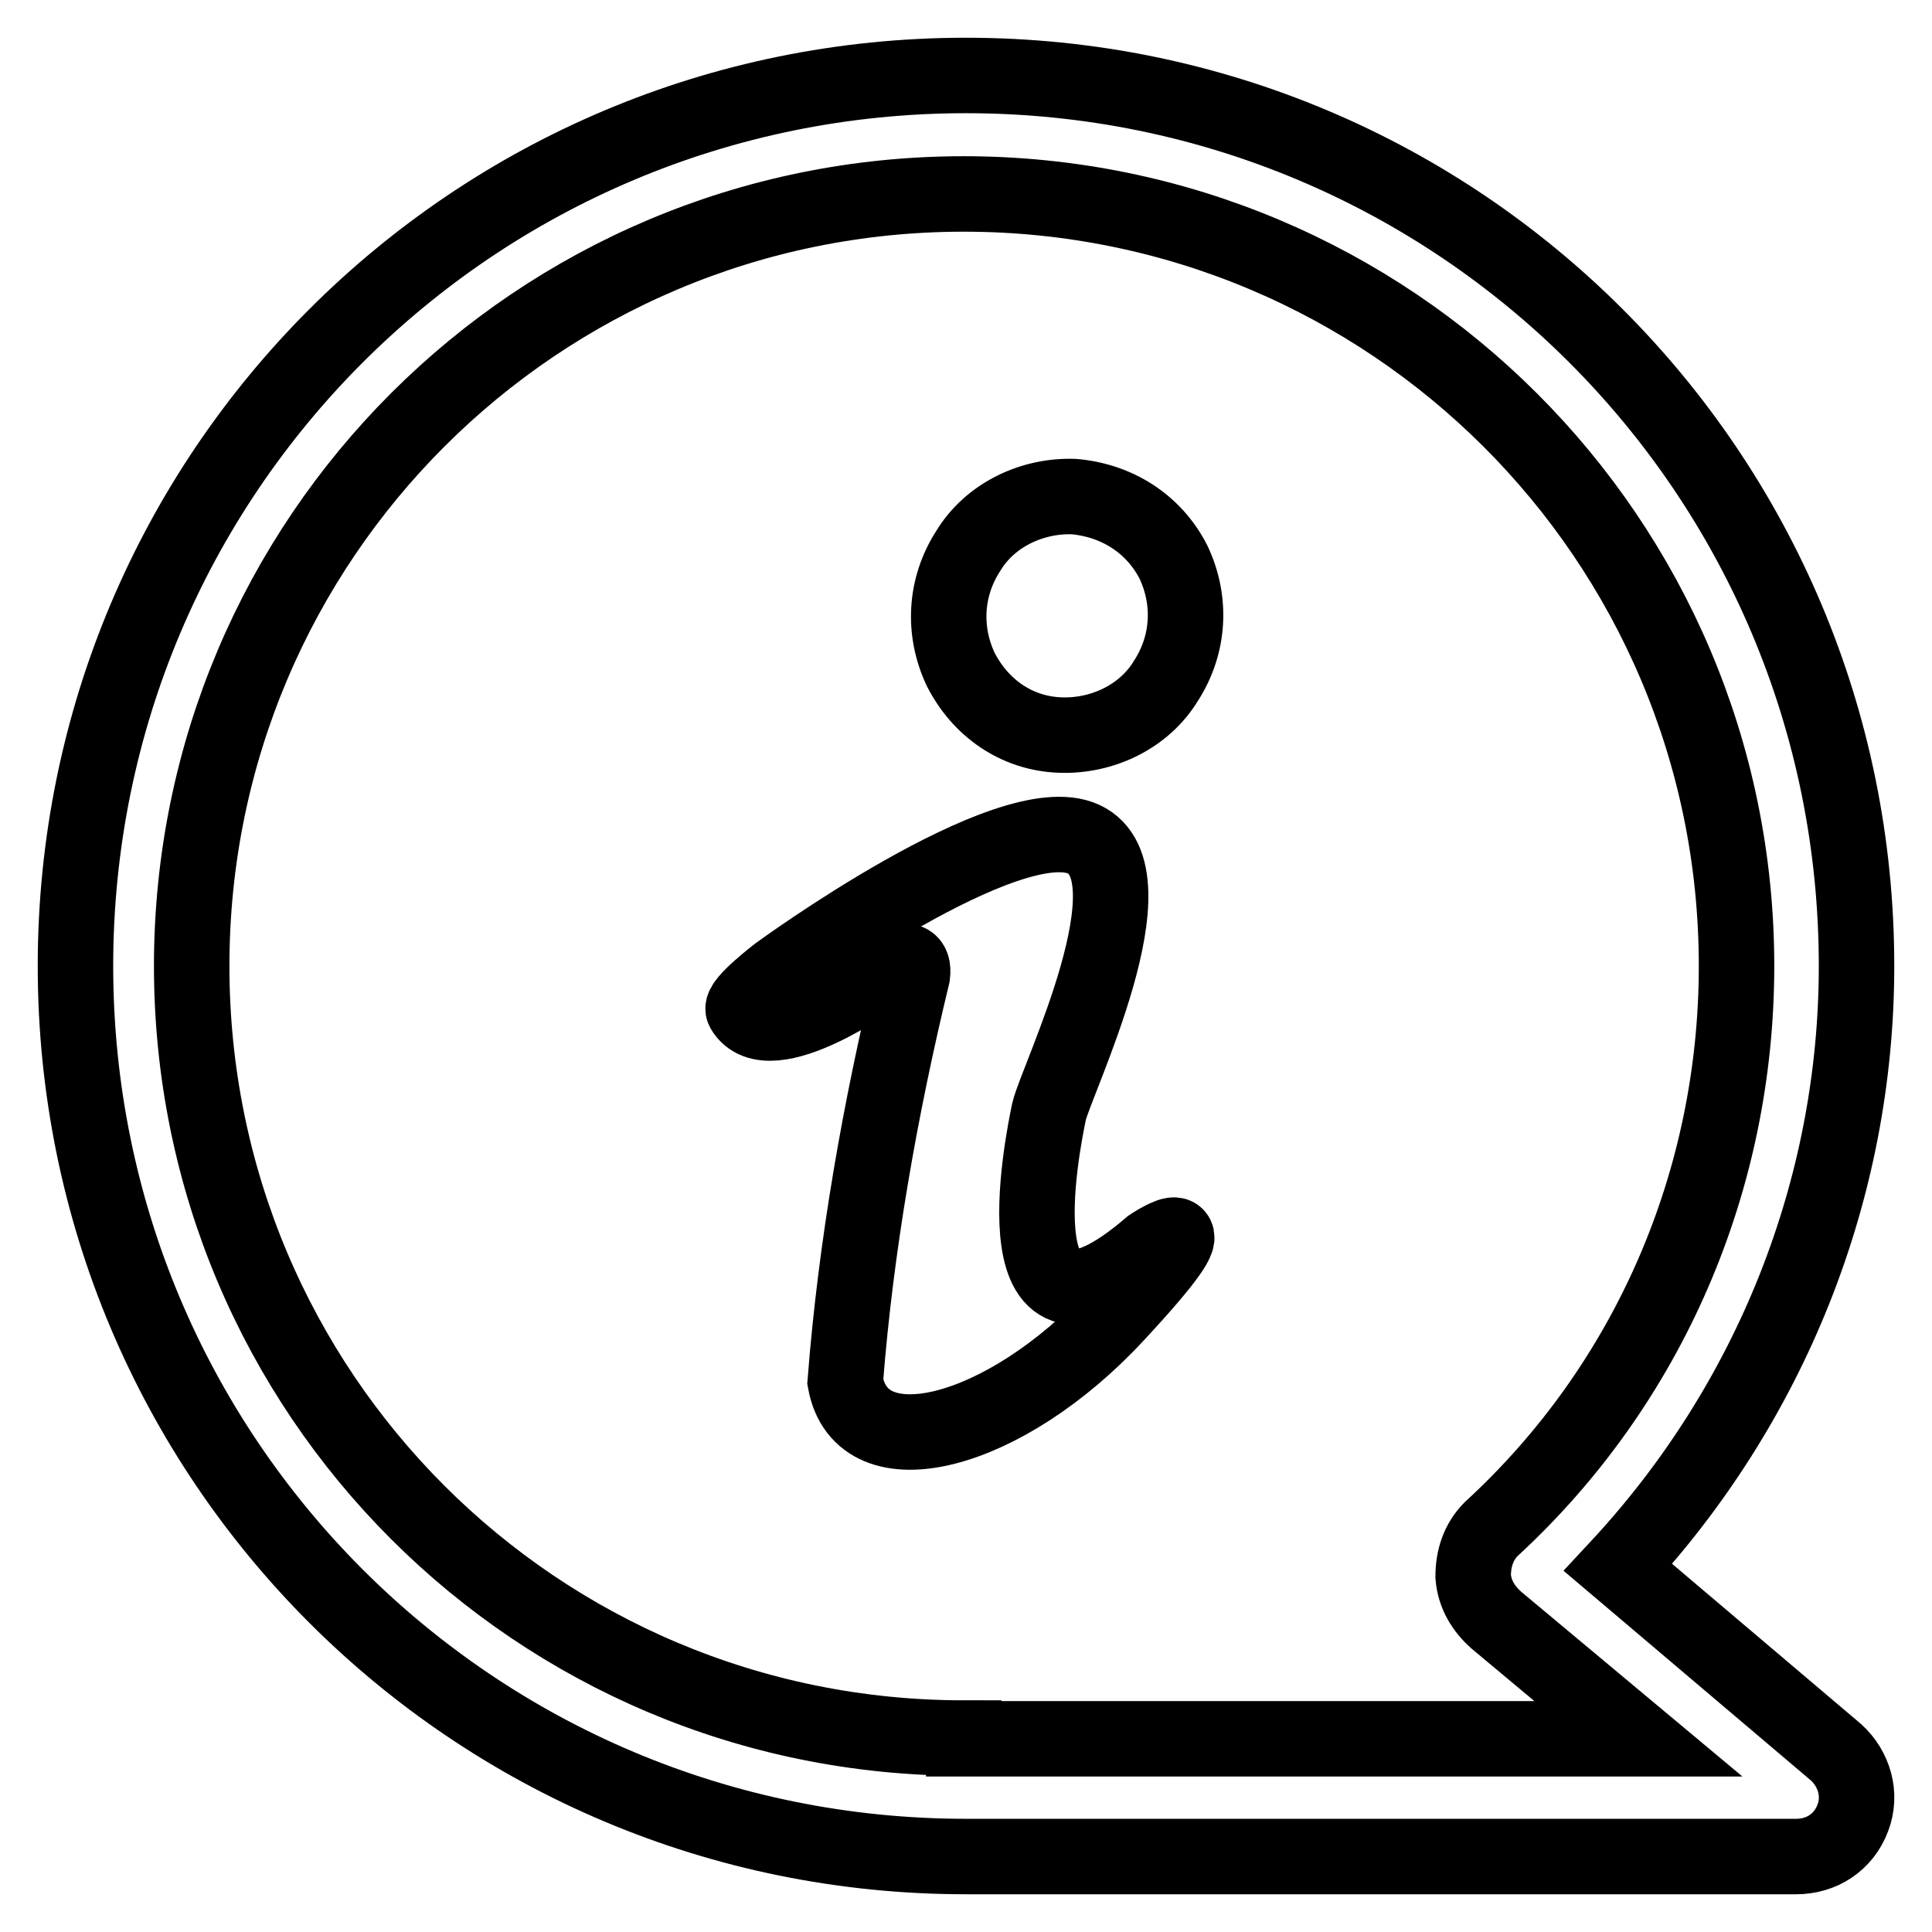
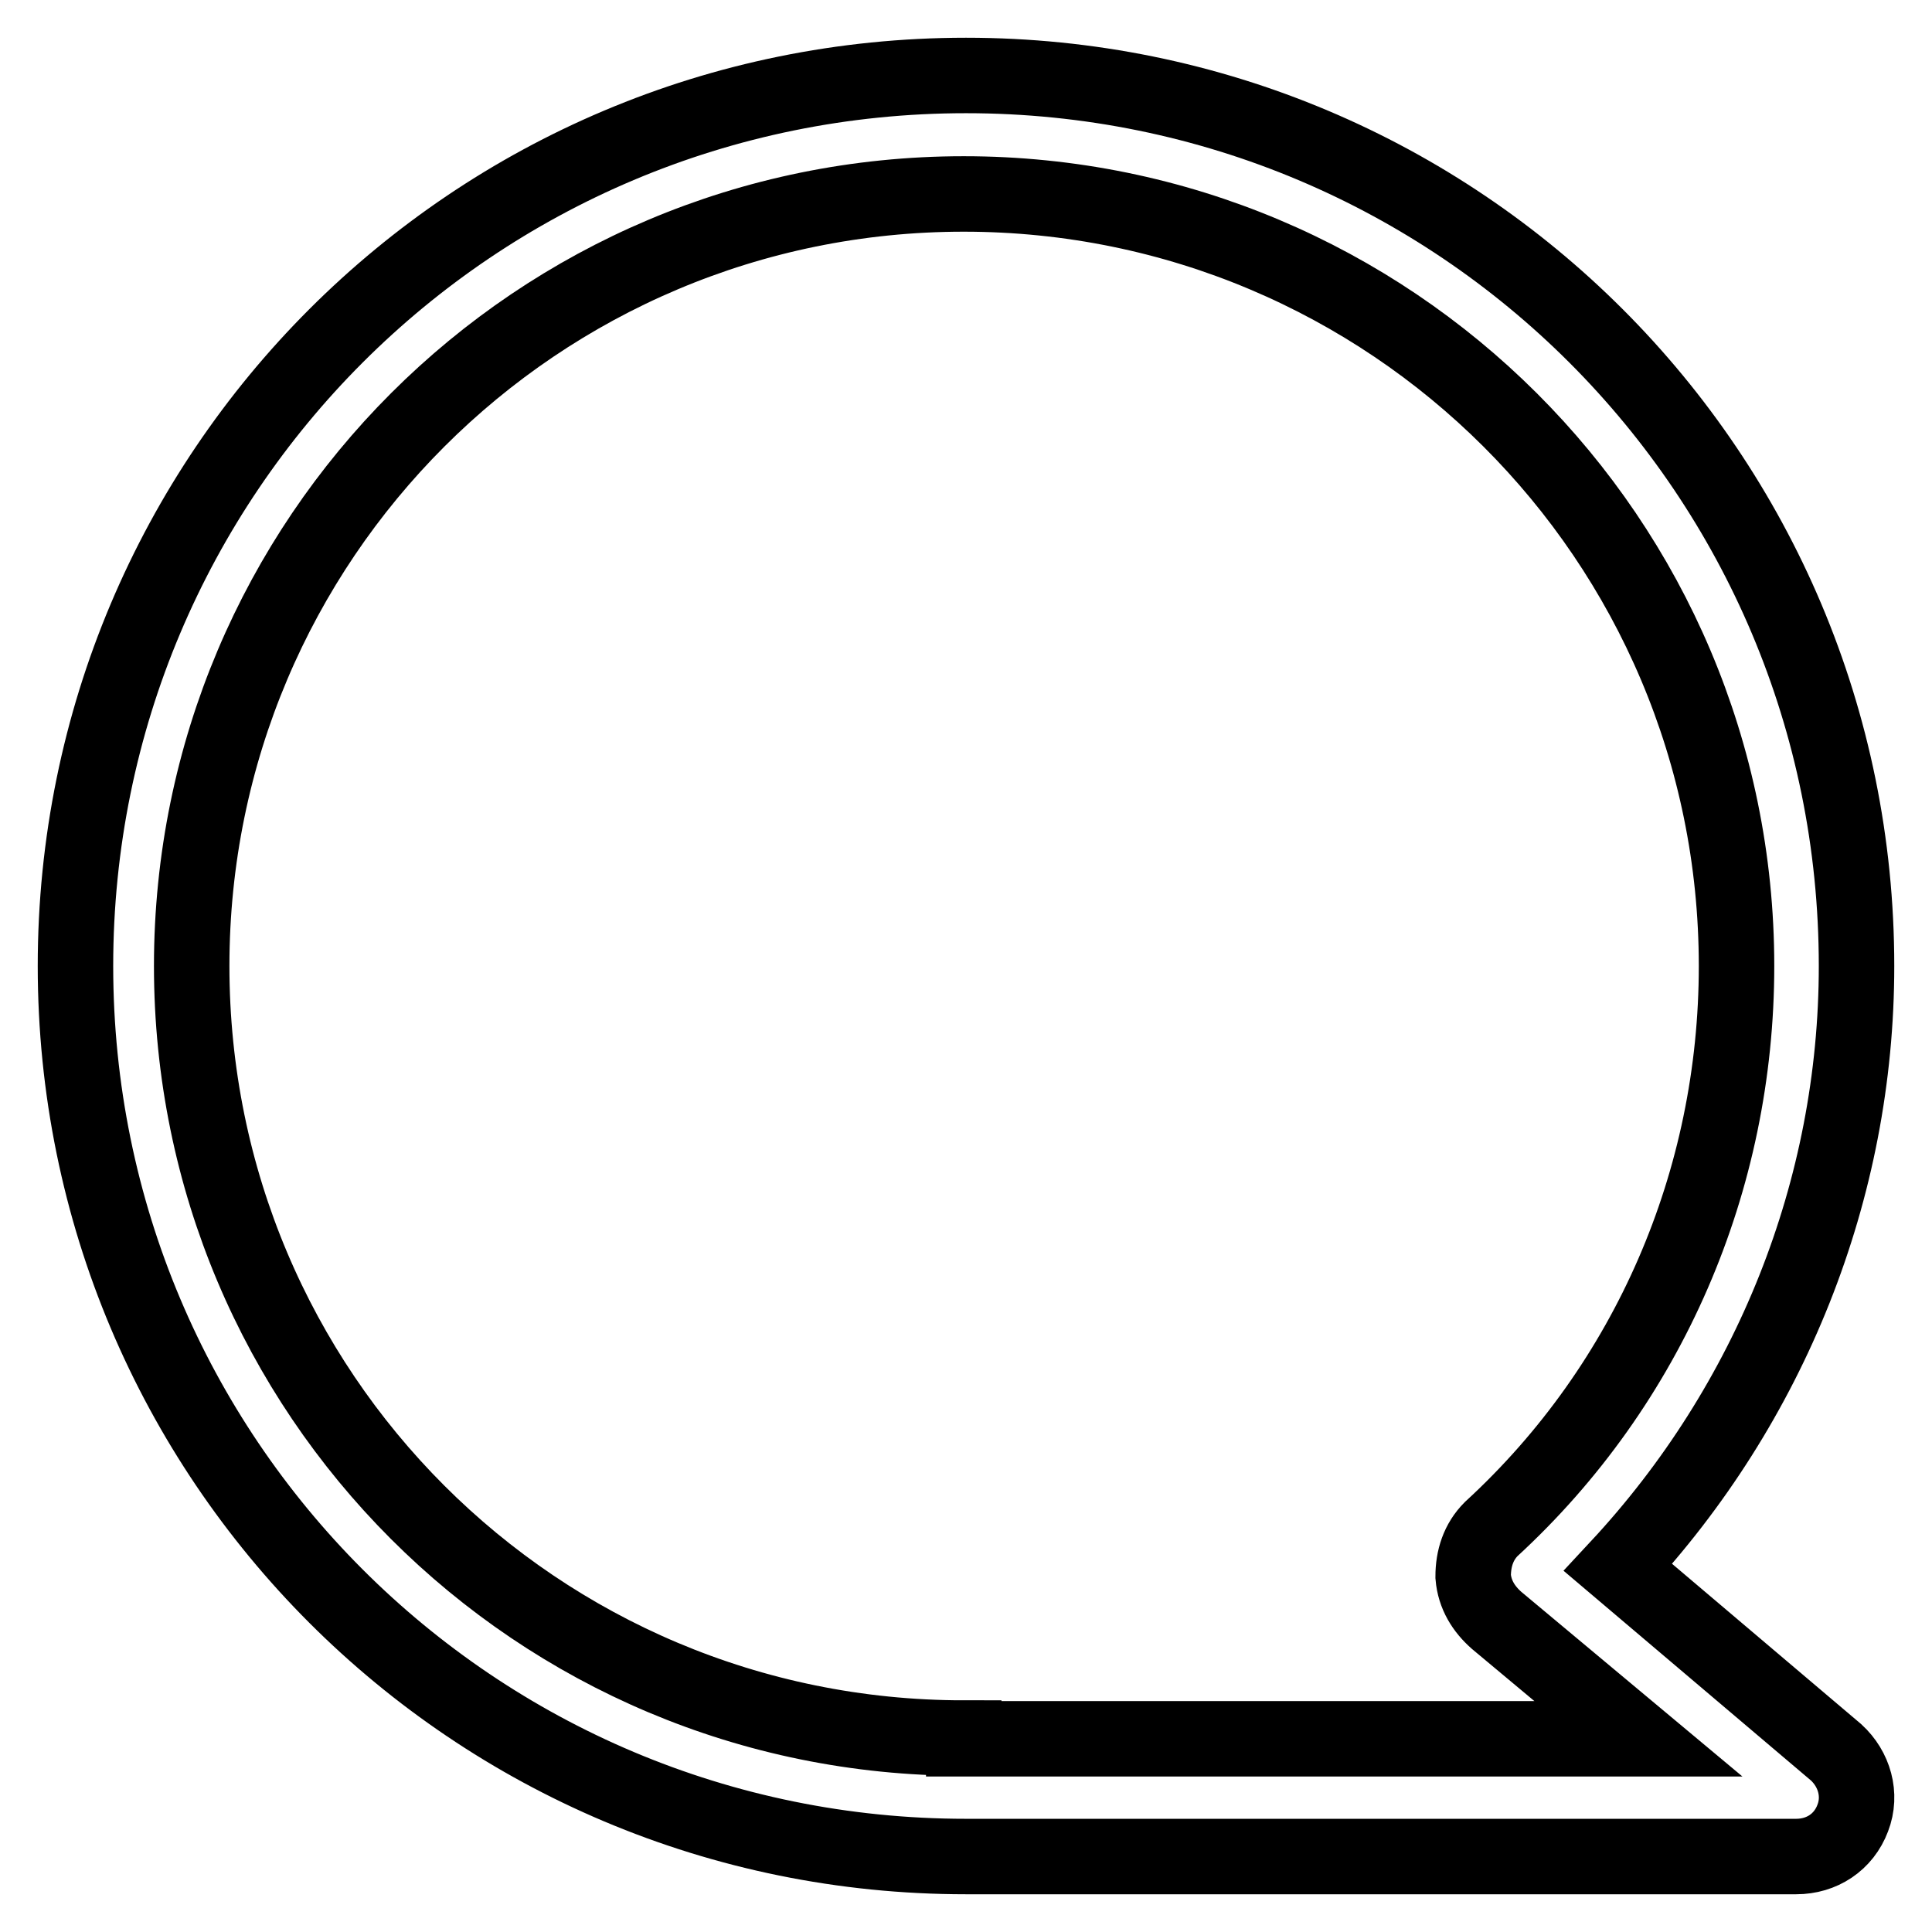
<svg xmlns="http://www.w3.org/2000/svg" version="1.1" x="0px" y="0px" viewBox="0 0 256 256" enable-background="new 0 0 256 256" xml:space="preserve">
  <g>
-     <path stroke-width="10" fill-opacity="0" stroke="#000000" d="M152.5,165.1c-20.7,17.8-14.4-13.5-13.5-17.8c1-4.3,14.4-31.5,4.6-36.1c-9.9-4.6-40.5,17.8-40.5,17.8 s-5.1,3.9-4.6,4.8c3.4,5.8,17.8-4.6,17.8-4.6s5.1-4.1,4.6,0c-4.3,17.8-7.5,35.9-8.9,53.9c2.2,12,21.2,7,35.9-8.9 C162.7,158.3,152.5,165.1,152.5,165.1z M140.5,97.4c5.5,0.2,11.1-2.4,14-7.2c3.1-4.8,3.4-10.6,1-15.7c-2.6-5.1-7.5-8.2-13.2-8.7 c-5.5-0.2-11.1,2.4-14,7.2c-3.1,4.8-3.4,10.6-1,15.7C129.9,93.8,134.7,97.2,140.5,97.4L140.5,97.4z" />
    <path stroke-width="10" fill-opacity="0" stroke="#000000" d="M214.4,207.7C234.6,186,246,157.6,246,128c0-65.3-52.7-118-118-118C62.7,10,10,62.7,10,128 s52.7,118,118,118h110c3.4,0,6.3-1.9,7.5-5.1c1.2-3.1,0.2-6.5-2.2-8.7L214.4,207.7z M127.7,230.3c-56.6,0-102.3-45.7-102.3-102.3 S71.2,25.7,127.7,25.7S230.1,71.4,230.1,128c0,28.4-11.6,55.4-32.5,74.6c-1.7,1.7-2.4,3.9-2.4,6.3c0.2,2.4,1.4,4.3,3.1,5.8 l18.8,15.7H127.7z" />
  </g>
</svg>